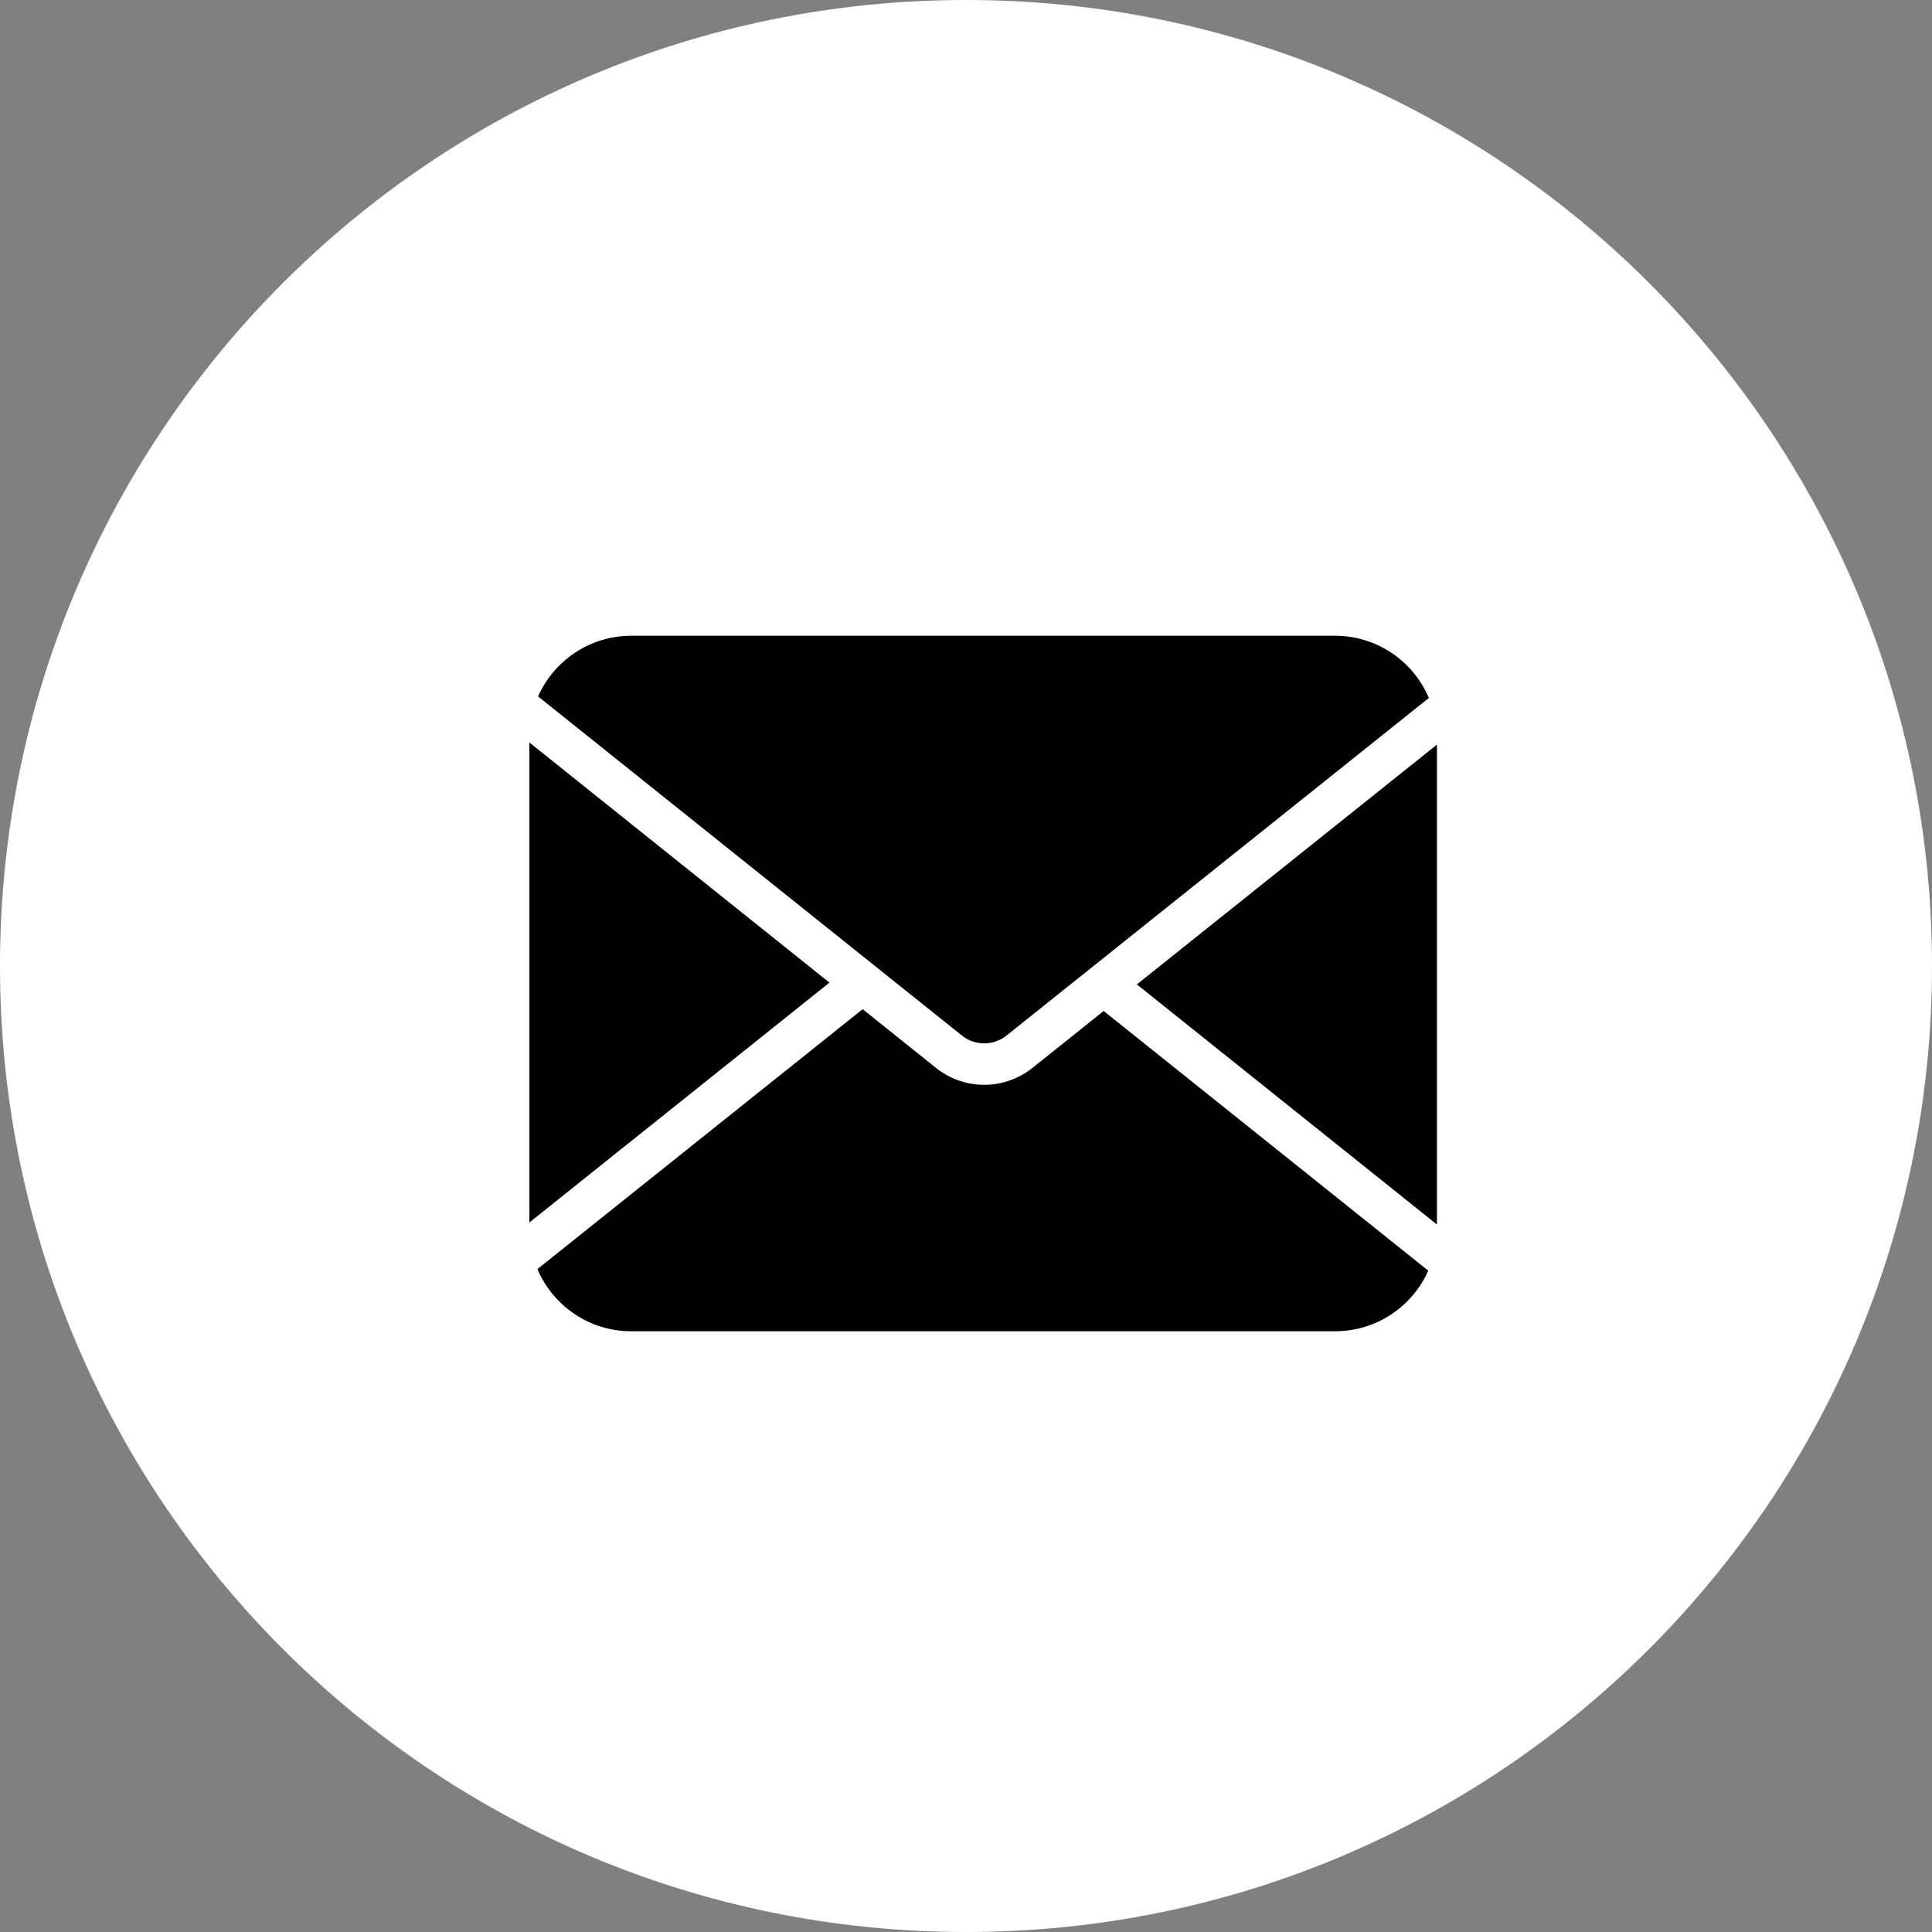
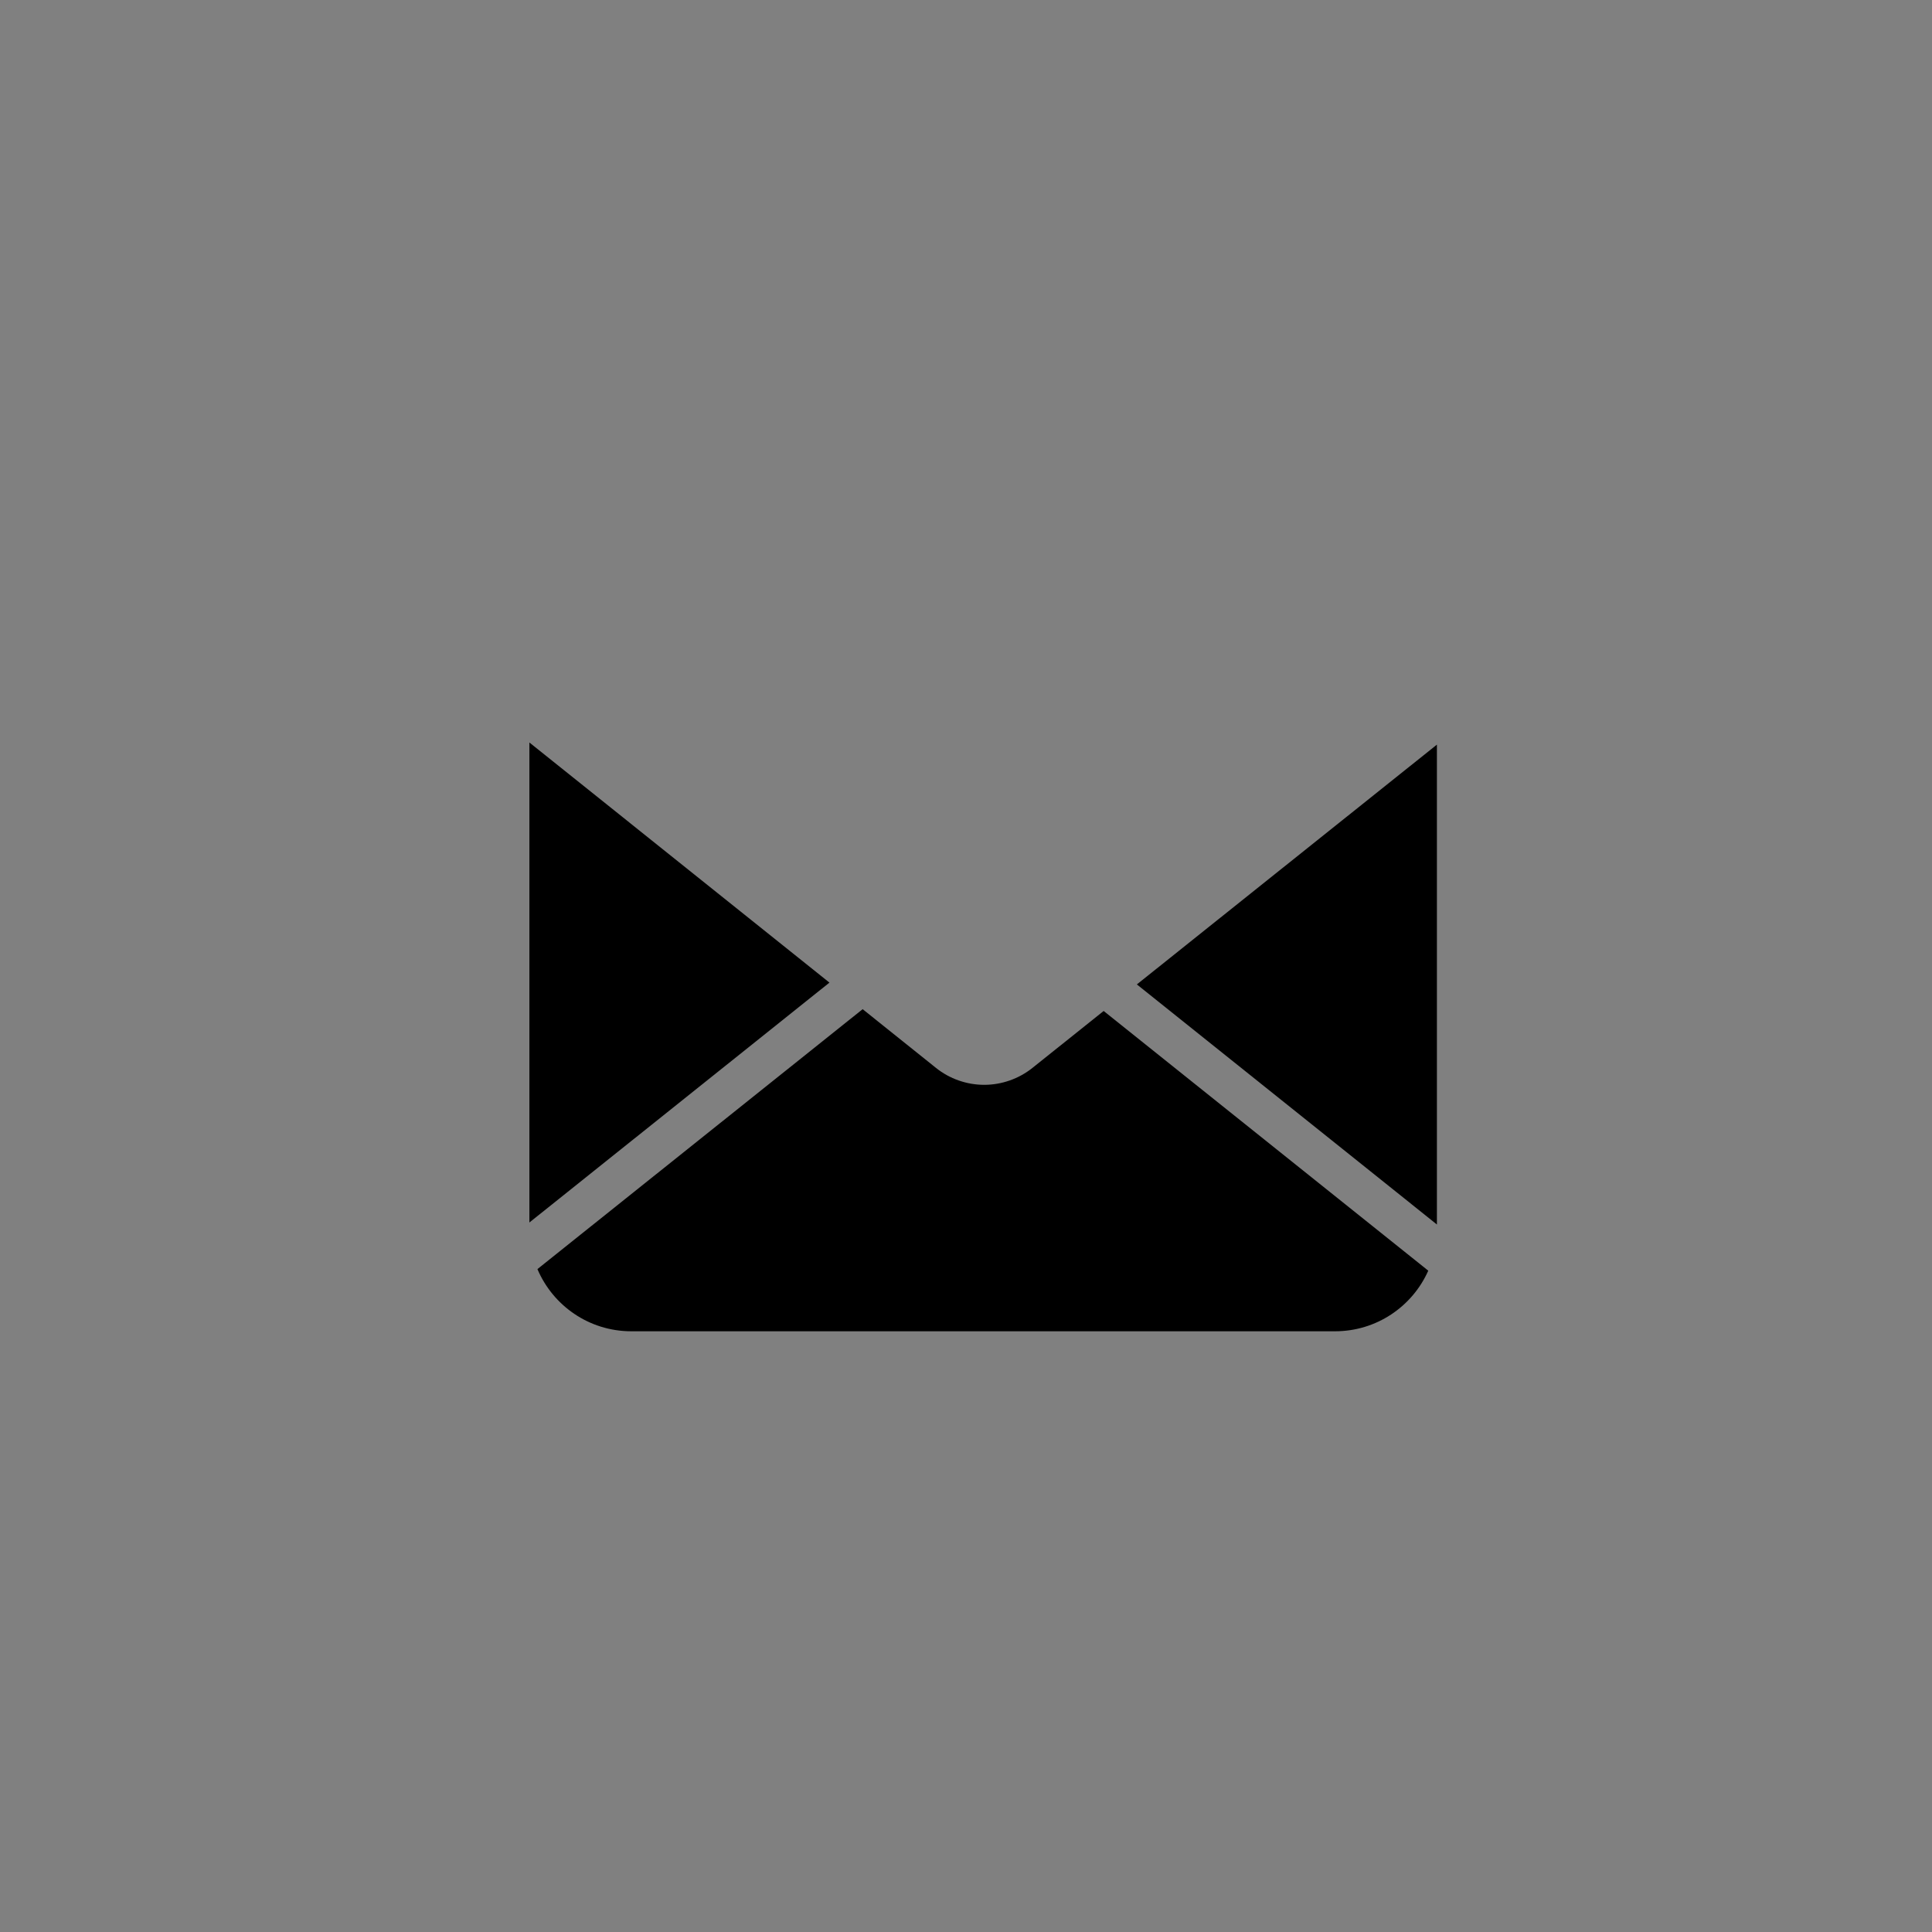
<svg xmlns="http://www.w3.org/2000/svg" version="1.0" preserveAspectRatio="xMidYMid meet" height="100" viewBox="0 0 75 75" zoomAndPan="magnify" width="100">
  <rect x="0" y="0" width="75" height="75" fill="#808080" stroke="none" />
  <defs>
    <clipPath id="a707365e81">
-       <path clip-rule="nonzero" d="M 37.5 0 C 16.789 0 0 16.789 0 37.5 C 0 58.211 16.789 75 37.5 75 C 58.211 75 75 58.211 75 37.5 C 75 16.789 58.211 0 37.5 0 Z M 37.5 0" />
-     </clipPath>
+       </clipPath>
    <clipPath id="2faf9a3883">
      <path clip-rule="nonzero" d="M 20.543 39 L 55.793 39 L 55.793 51.68 L 20.543 51.68 Z M 20.543 39" />
    </clipPath>
    <clipPath id="9baaec31a6">
-       <path clip-rule="nonzero" d="M 20.543 24.68 L 55.793 24.68 L 55.793 41 L 20.543 41 Z M 20.543 24.68" />
-     </clipPath>
+       </clipPath>
    <clipPath id="22d8ba6de9">
      <path clip-rule="nonzero" d="M 44 28 L 55.793 28 L 55.793 48 L 44 48 Z M 44 28" />
    </clipPath>
    <clipPath id="e19d17d14f">
      <path clip-rule="nonzero" d="M 20.543 28 L 33 28 L 33 48 L 20.543 48 Z M 20.543 28" />
    </clipPath>
  </defs>
  <g clip-path="url(#a707365e81)">
-     <rect fill-opacity="1" height="90" y="-7.5" fill="#ffffff" width="90" x="-7.5" />
-   </g>
+     </g>
  <g clip-path="url(#2faf9a3883)">
    <path fill-rule="nonzero" fill-opacity="1" d="M 42.844 39.246 L 40.078 41.457 C 39.551 41.879 38.883 42.113 38.207 42.113 C 37.527 42.113 36.863 41.879 36.336 41.457 L 33.488 39.176 L 20.863 49.266 C 21.465 50.684 22.867 51.68 24.508 51.68 L 51.824 51.68 C 53.441 51.68 54.828 50.715 55.445 49.328 Z M 42.844 39.246" fill="#000000" />
  </g>
  <g clip-path="url(#9baaec31a6)">
-     <path fill-rule="nonzero" fill-opacity="1" d="M 37.34 40.199 C 37.586 40.395 37.895 40.504 38.207 40.504 C 38.52 40.504 38.828 40.395 39.074 40.199 L 55.469 27.094 C 54.867 25.676 53.465 24.68 51.824 24.68 L 24.508 24.68 C 22.891 24.68 21.504 25.648 20.887 27.035 Z M 37.34 40.199" fill="#000000" />
-   </g>
+     </g>
  <g clip-path="url(#22d8ba6de9)">
    <path fill-rule="nonzero" fill-opacity="1" d="M 44.133 38.215 L 55.781 47.535 L 55.781 28.906 Z M 44.133 38.215" fill="#000000" />
  </g>
  <g clip-path="url(#e19d17d14f)">
    <path fill-rule="nonzero" fill-opacity="1" d="M 20.551 28.824 L 20.551 47.457 L 32.199 38.145 Z M 20.551 28.824" fill="#000000" />
  </g>
</svg>